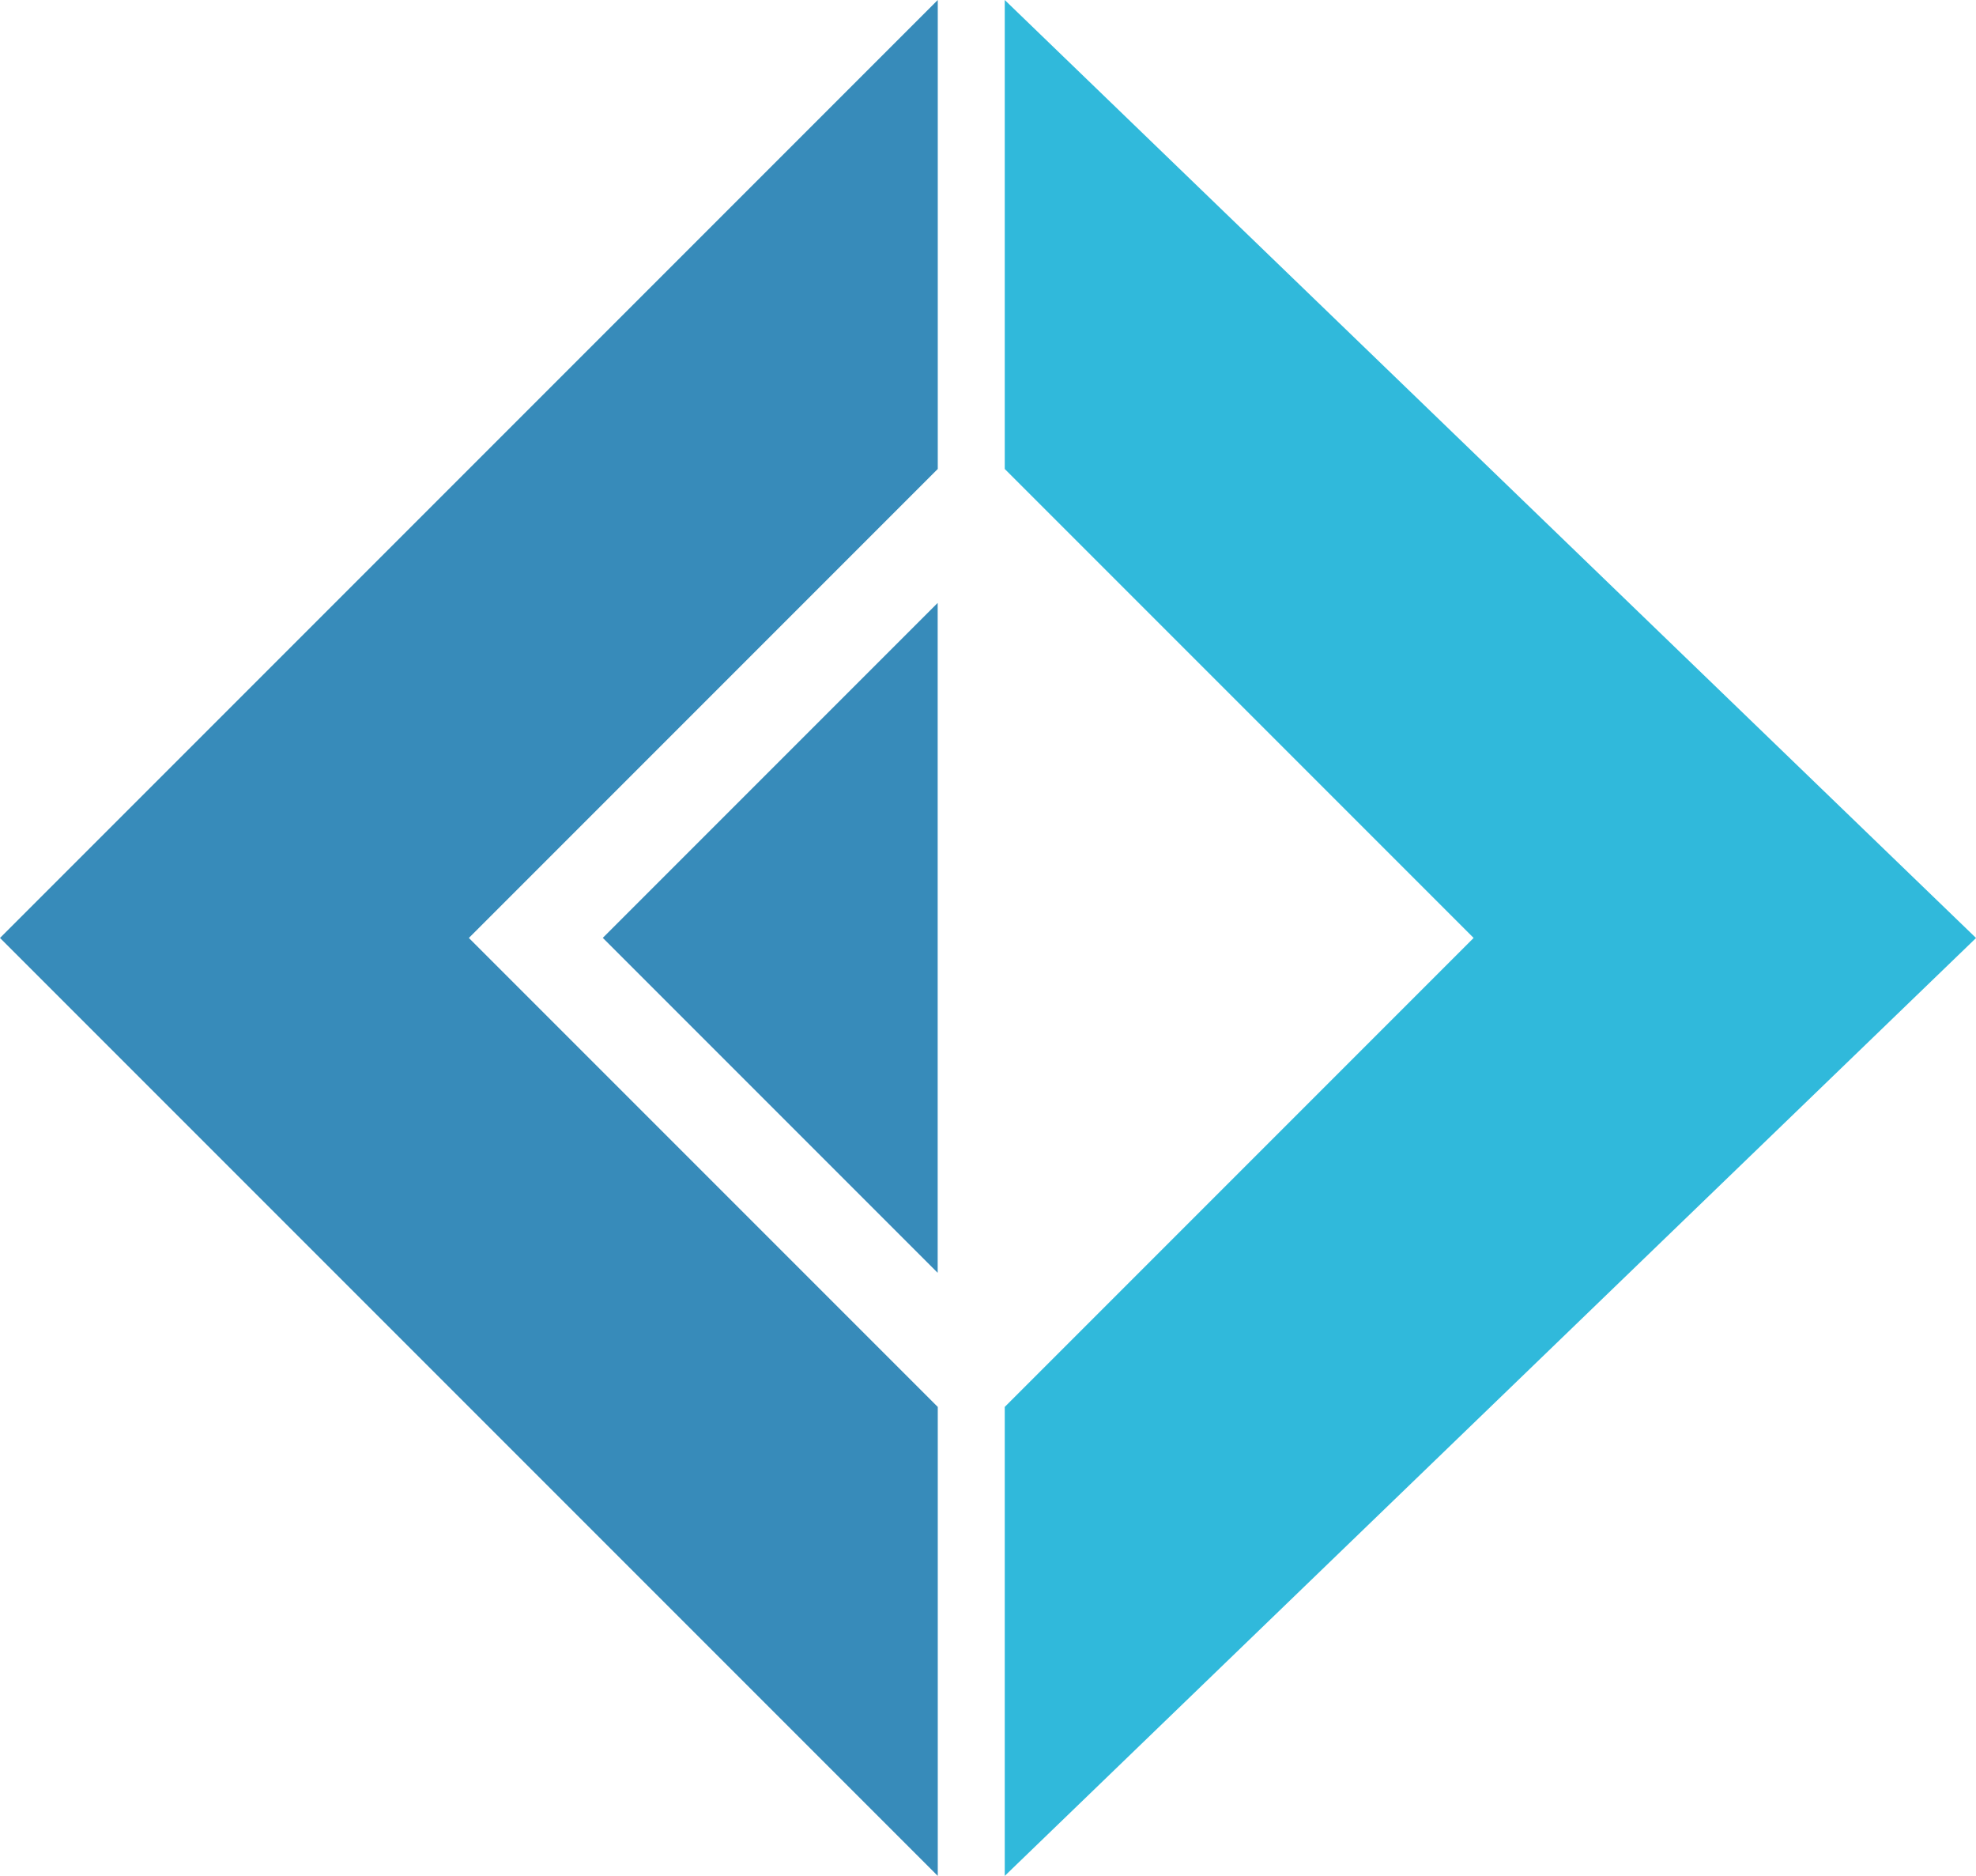
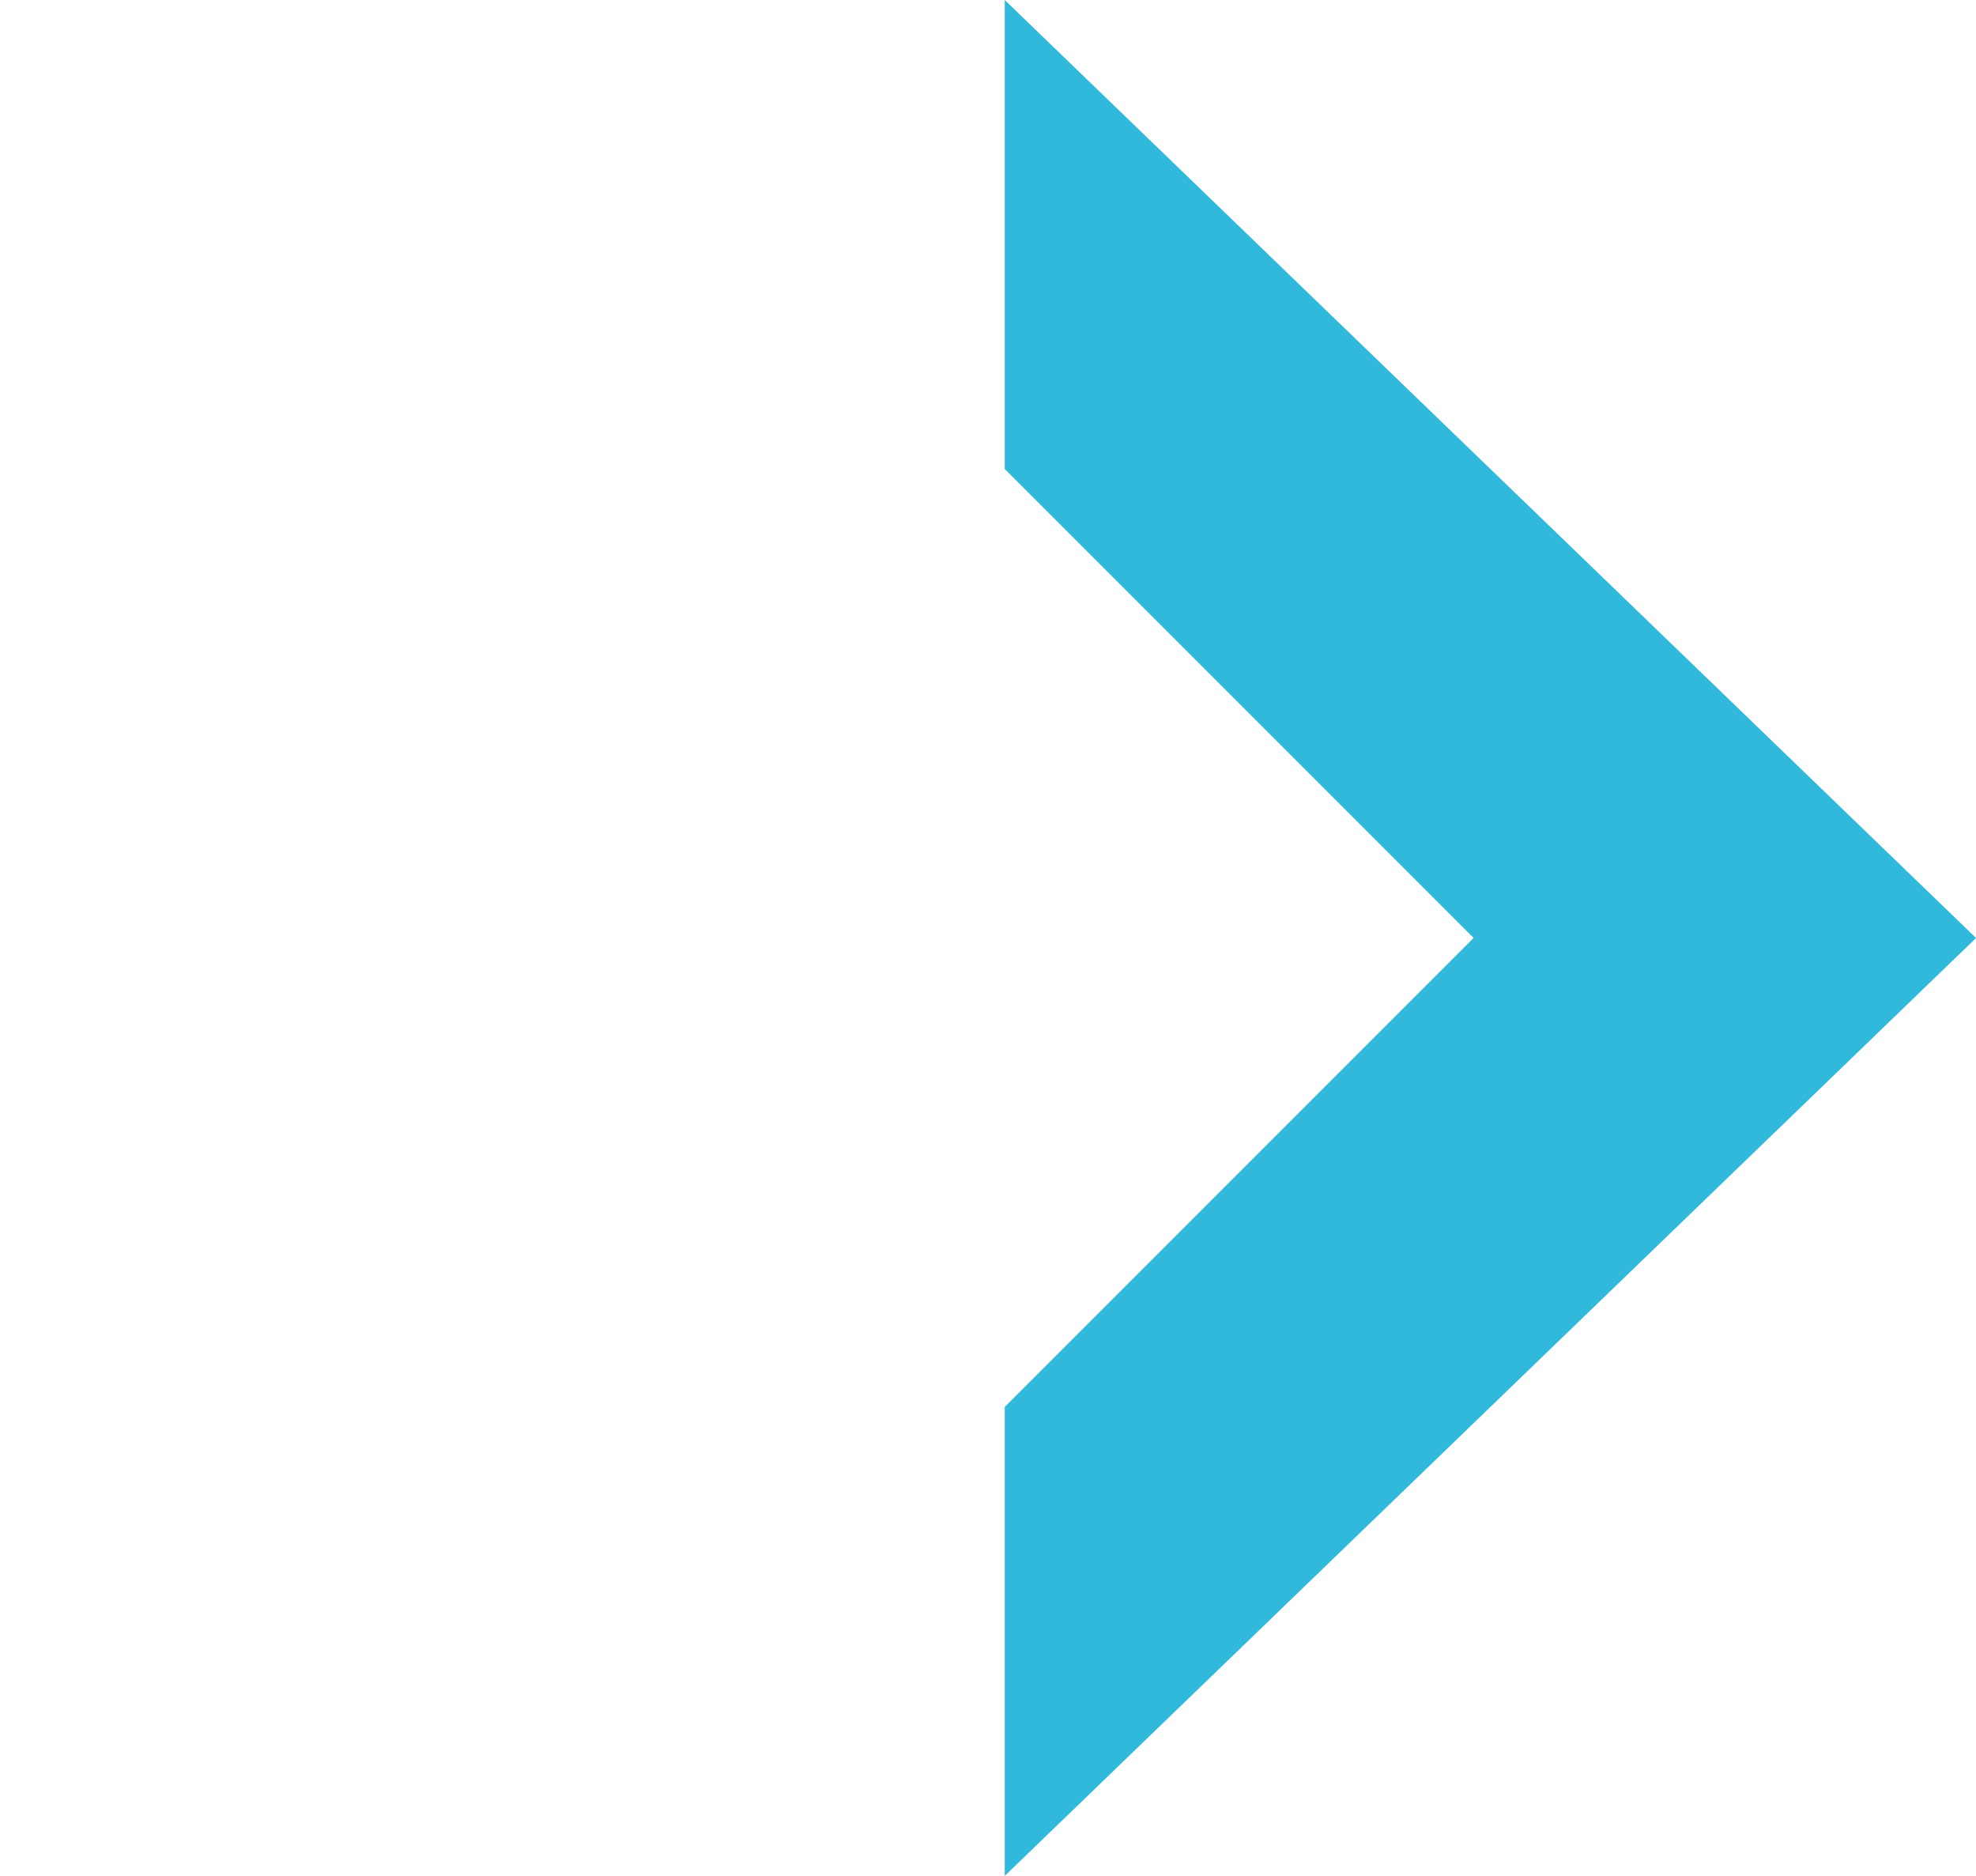
<svg xmlns="http://www.w3.org/2000/svg" width="83.2" height="78.969" viewBox="0 0 83.2 78.969">
-   <path d="M0,39.485,39.485,0V19.742L19.742,39.485,39.485,59.227V78.969L0,39.485Z" fill="#378bba" />
-   <path d="M78.1,92.2,92.2,78.1v28.2L78.1,92.2Z" transform="translate(-52.719 -52.719)" fill="#378bba" />
  <path d="M171.064,39.485,130.169,0V19.742l19.742,19.742L130.169,59.227V78.969l40.9-39.485Z" transform="translate(-87.864)" fill="#30b9db" />
</svg>